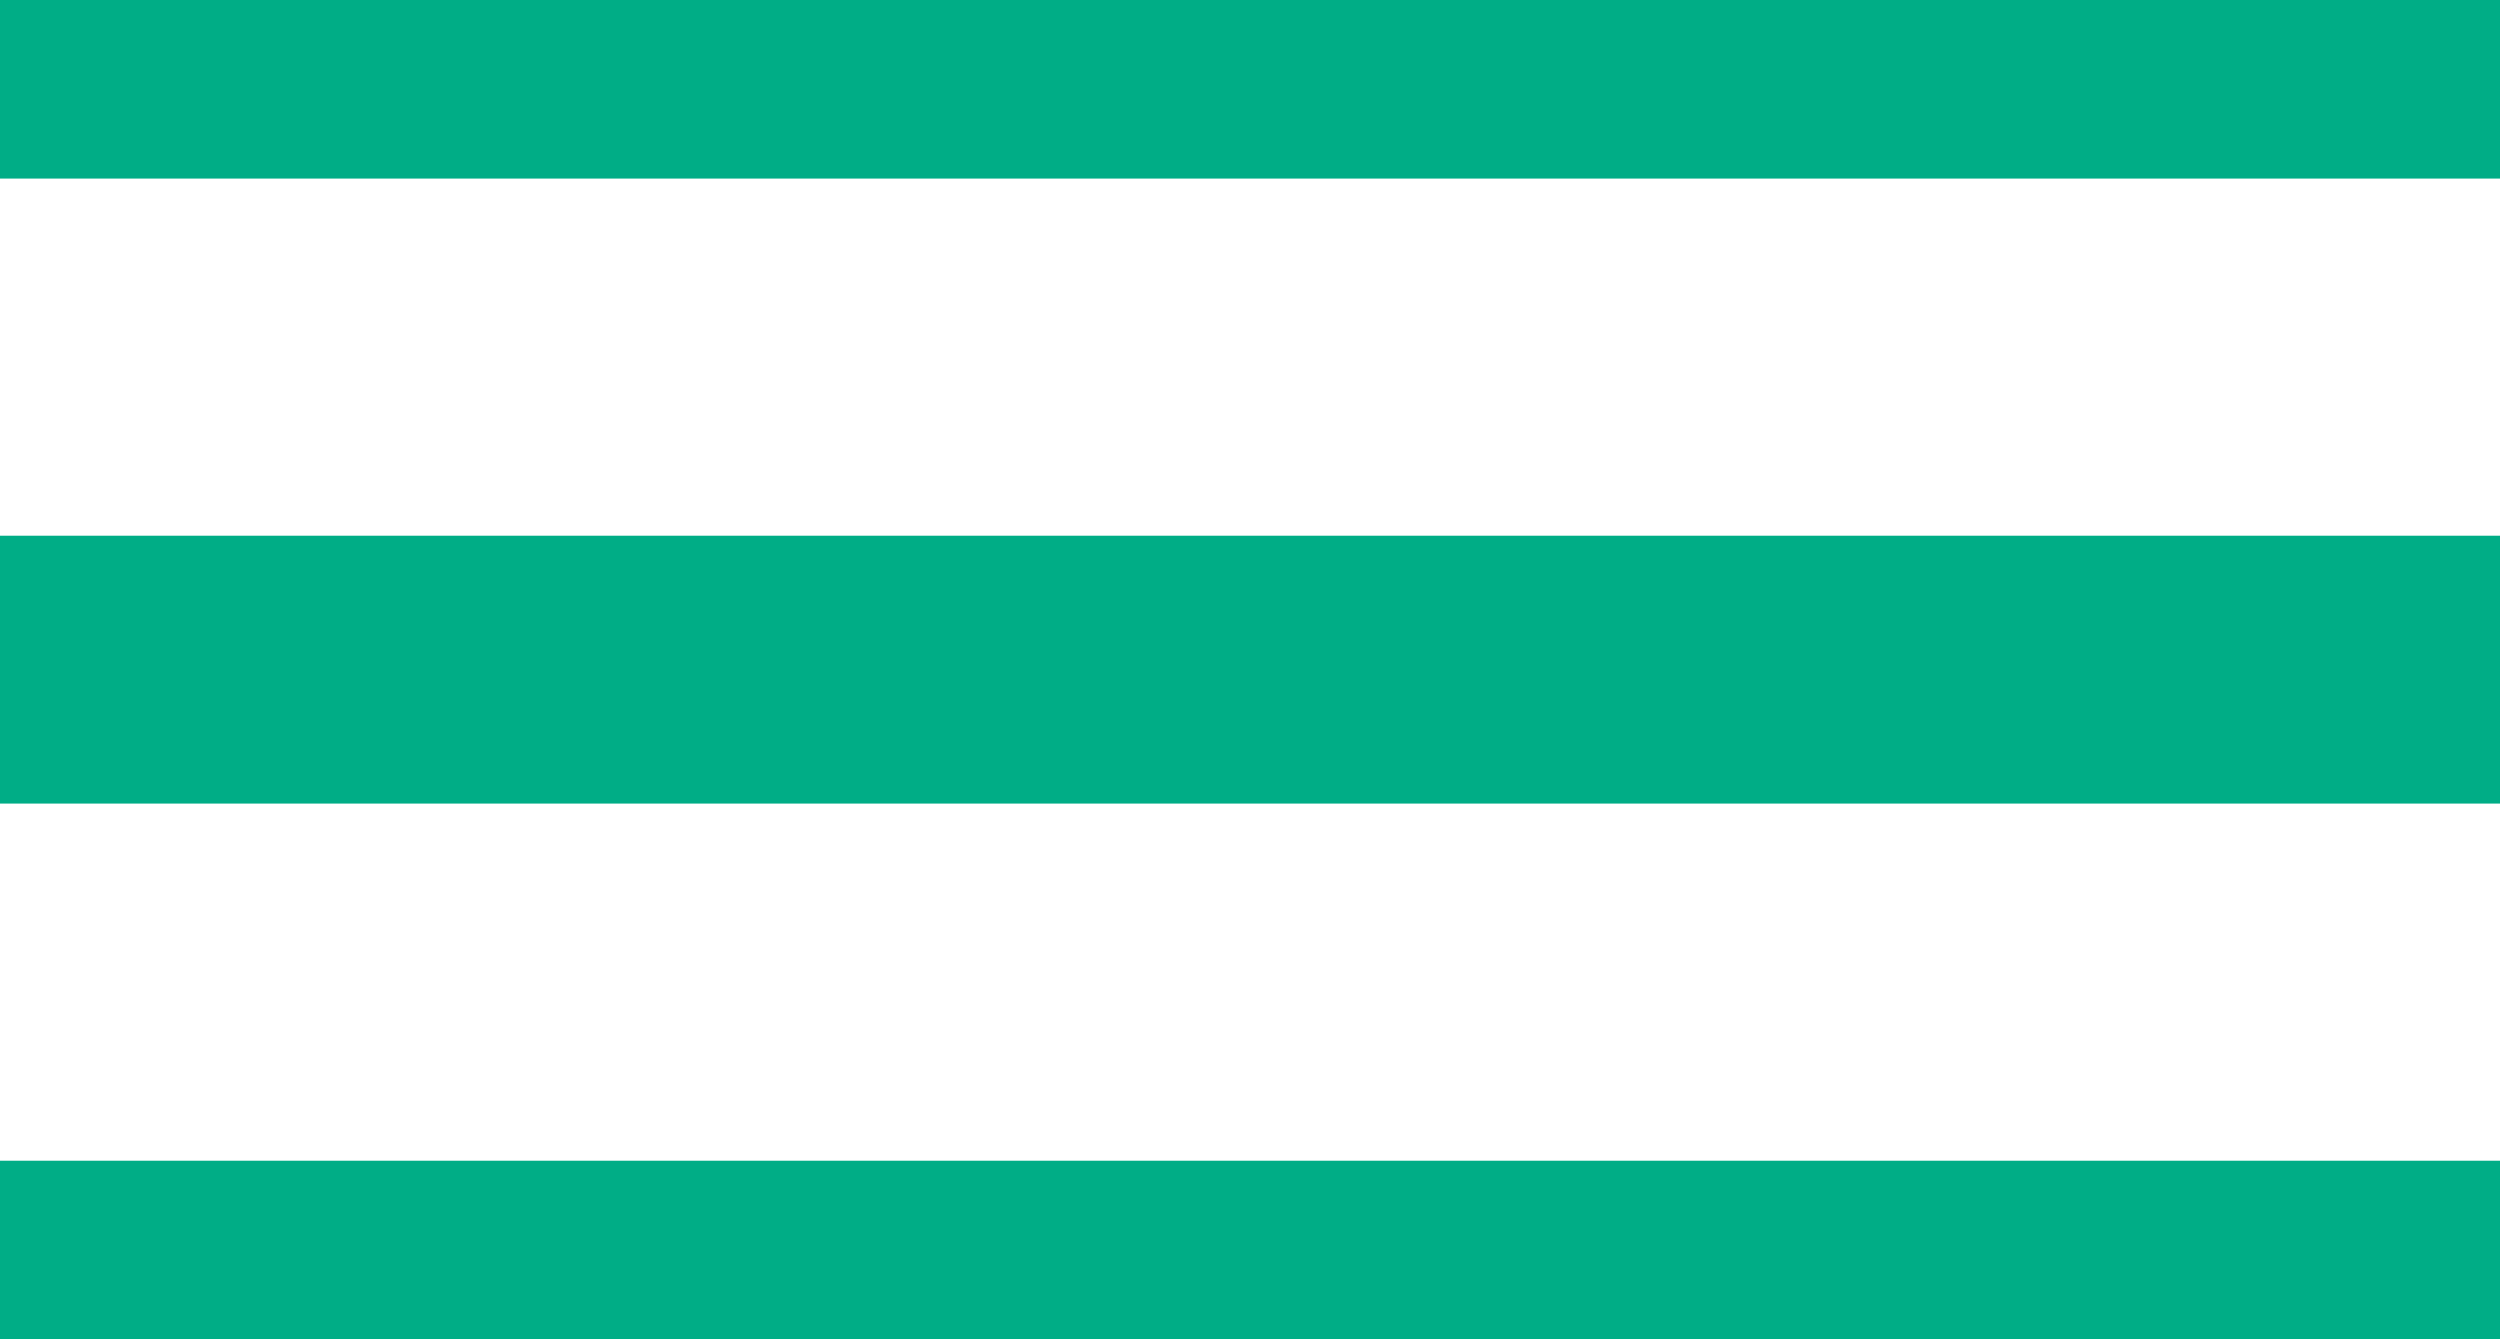
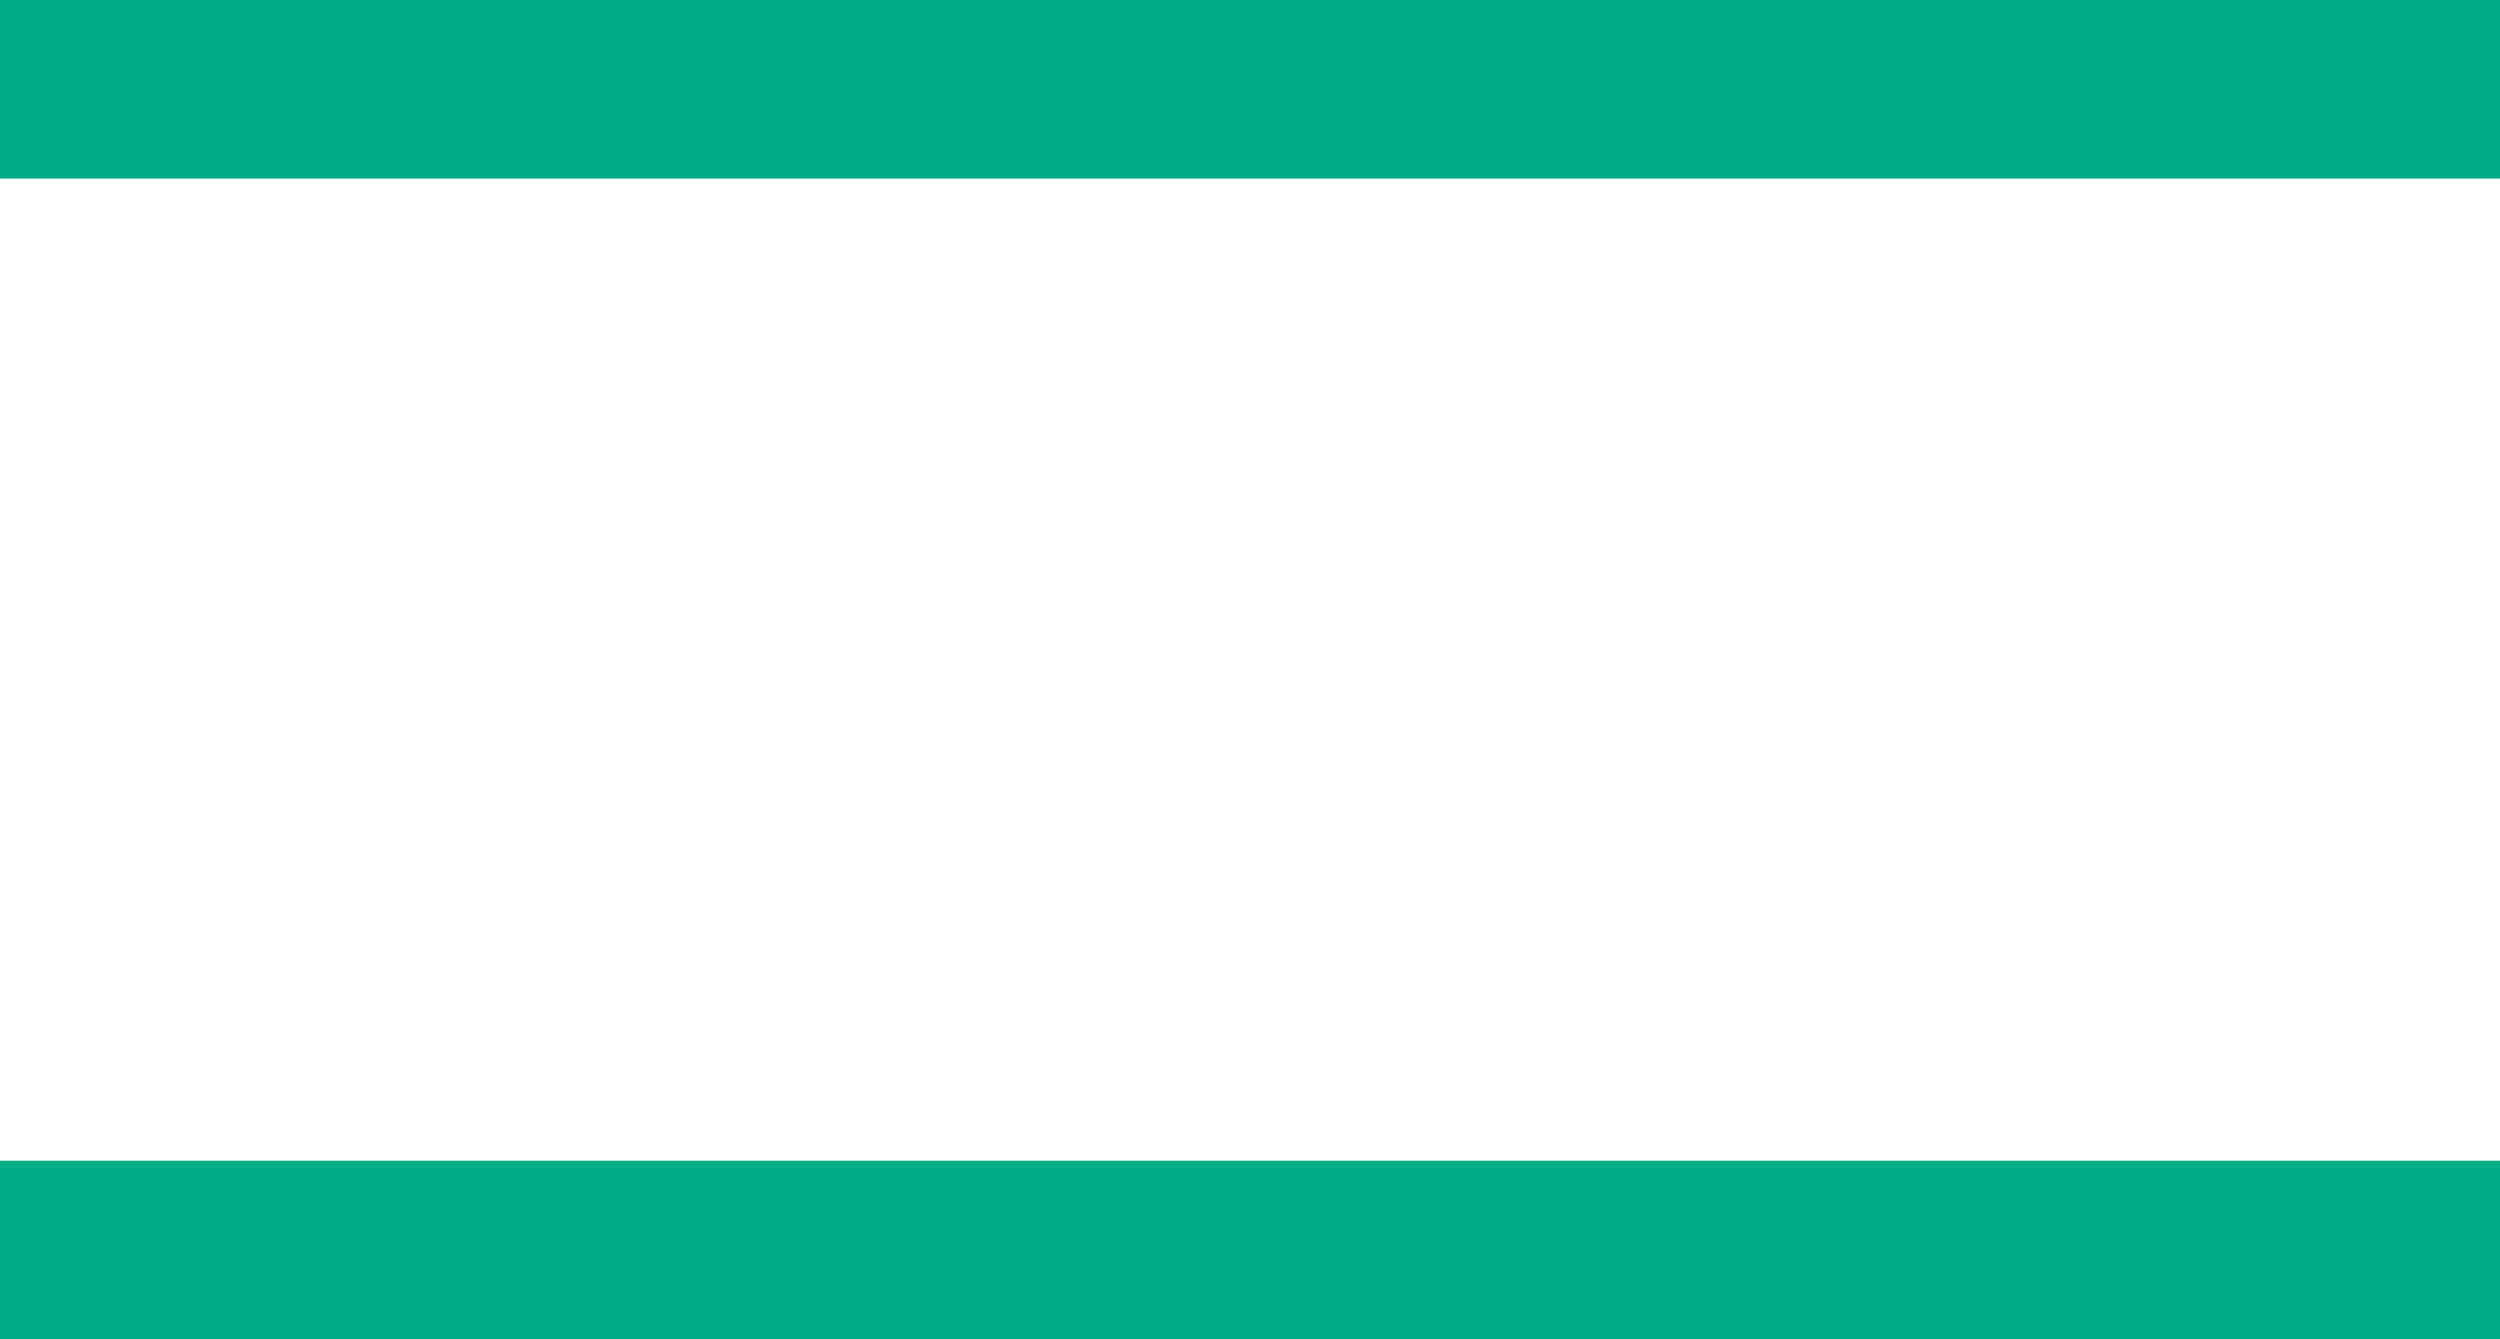
<svg xmlns="http://www.w3.org/2000/svg" width="28" height="15" viewBox="0 0 28 15">
  <g fill="none" fill-rule="evenodd" stroke="#00AD86" stroke-linecap="square" stroke-width="3">
-     <path d="M0 .5h28M0 7.5h28M0 14.5h28" />
+     <path d="M0 .5h28M0 7.5M0 14.5h28" />
  </g>
</svg>